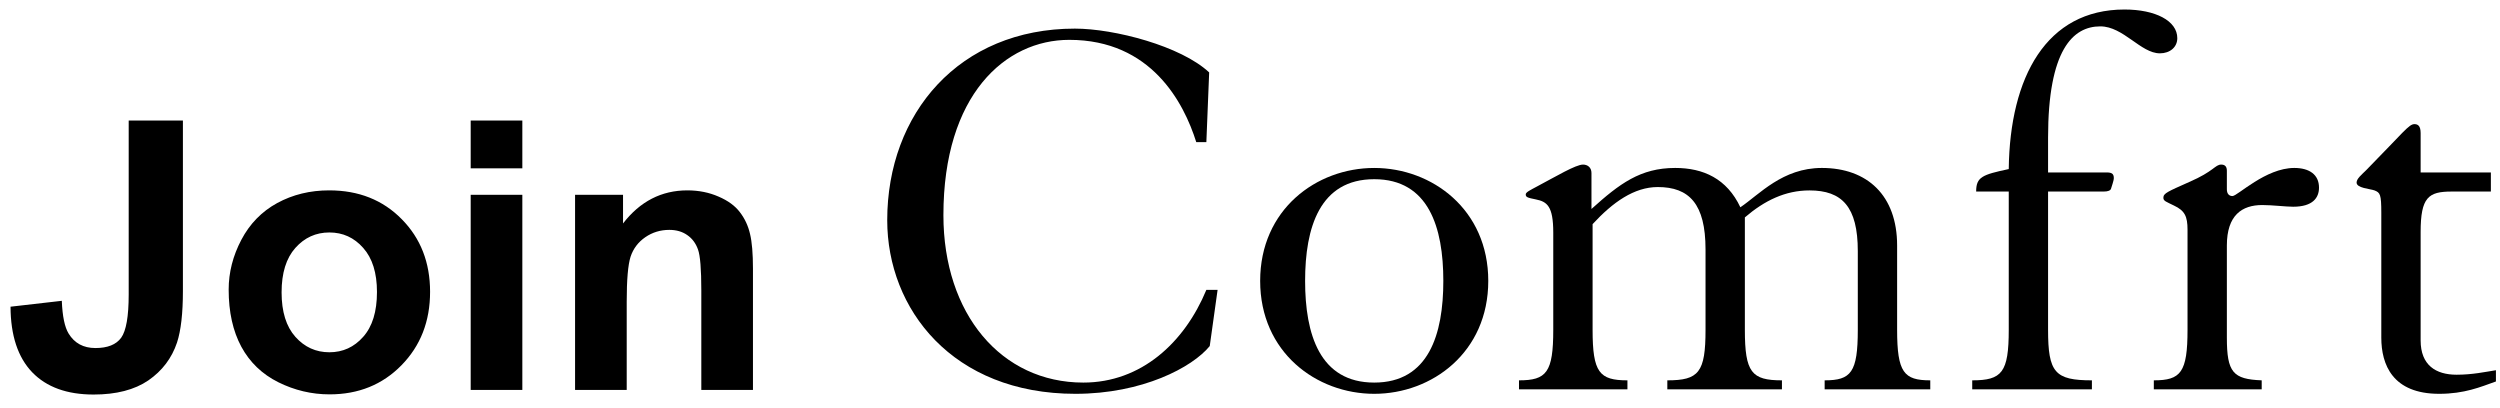
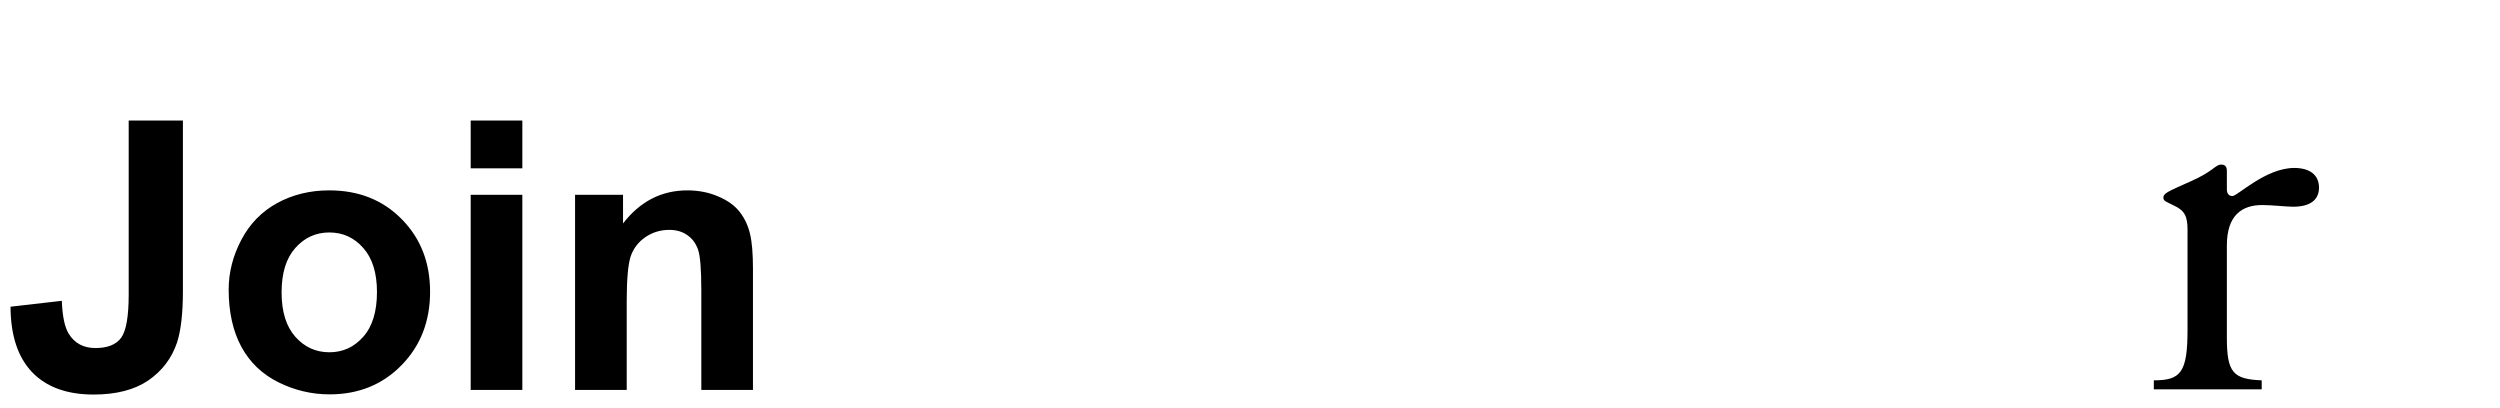
<svg xmlns="http://www.w3.org/2000/svg" fill="none" viewBox="0 0 184 30" height="30" width="184">
  <path fill="black" d="M9.472 8.872H13.462V21.423C13.462 23.064 13.318 24.327 13.029 25.21C12.642 26.365 11.938 27.293 10.919 27.997C9.901 28.691 8.557 29.038 6.889 29.038C4.932 29.038 3.426 28.493 2.371 27.401C1.316 26.301 0.784 24.692 0.775 22.573L4.549 22.14C4.594 23.276 4.761 24.079 5.049 24.548C5.482 25.26 6.14 25.616 7.024 25.616C7.917 25.616 8.548 25.364 8.918 24.859C9.287 24.345 9.472 23.285 9.472 21.68V8.872ZM16.83 21.315C16.83 20.053 17.141 18.831 17.763 17.65C18.385 16.468 19.265 15.567 20.401 14.945C21.546 14.322 22.822 14.011 24.228 14.011C26.401 14.011 28.182 14.719 29.571 16.135C30.959 17.541 31.654 19.322 31.654 21.477C31.654 23.651 30.951 25.454 29.544 26.887C28.146 28.312 26.384 29.025 24.256 29.025C22.939 29.025 21.681 28.727 20.482 28.132C19.292 27.537 18.385 26.667 17.763 25.521C17.141 24.367 16.83 22.965 16.83 21.315ZM20.725 21.518C20.725 22.943 21.064 24.034 21.74 24.791C22.416 25.549 23.25 25.927 24.242 25.927C25.234 25.927 26.063 25.549 26.731 24.791C27.407 24.034 27.745 22.934 27.745 21.491C27.745 20.084 27.407 19.002 26.731 18.245C26.063 17.487 25.234 17.109 24.242 17.109C23.25 17.109 22.416 17.487 21.74 18.245C21.064 19.002 20.725 20.093 20.725 21.518ZM34.643 12.388V8.872H38.444V12.388H34.643ZM34.643 28.7V14.336H38.444V28.7H34.643ZM55.418 28.7H51.617V21.369C51.617 19.818 51.536 18.817 51.374 18.367C51.212 17.907 50.946 17.55 50.576 17.298C50.215 17.046 49.778 16.919 49.264 16.919C48.606 16.919 48.015 17.1 47.492 17.46C46.969 17.821 46.608 18.299 46.41 18.894C46.221 19.489 46.126 20.589 46.126 22.194V28.7H42.325V14.336H45.855V16.446C47.109 14.823 48.687 14.011 50.589 14.011C51.428 14.011 52.194 14.165 52.889 14.471C53.583 14.769 54.106 15.152 54.458 15.621C54.818 16.09 55.066 16.622 55.202 17.217C55.346 17.812 55.418 18.664 55.418 19.773V28.7Z" />
-   <path fill="black" d="M183.328 12.692V14.098H180.433C178.738 14.098 178.159 14.512 178.159 17.076V25.057C178.159 26.876 179.275 27.579 180.805 27.579C181.963 27.579 182.914 27.373 183.7 27.248V28.076C182.542 28.489 181.384 28.985 179.523 28.985C176.091 28.985 175.264 26.835 175.264 24.85V15.67C175.264 14.305 175.181 14.181 174.768 14.016C174.437 13.892 173.445 13.85 173.445 13.437C173.445 13.147 173.817 12.858 174.148 12.527C176.918 9.715 177.29 9.136 177.704 9.136C177.952 9.136 178.159 9.26 178.159 9.798V12.692H183.328Z" />
  <path fill="black" d="M158.521 28.654V27.993C160.506 27.993 161.002 27.414 161.002 24.271V16.91C161.002 15.918 160.795 15.504 160.01 15.132C159.431 14.843 159.224 14.801 159.224 14.553C159.224 14.222 159.555 14.098 161.126 13.395C162.946 12.61 163.028 12.113 163.483 12.113C163.773 12.113 163.897 12.279 163.897 12.568V13.933C163.897 14.264 164.062 14.429 164.31 14.429C164.682 14.429 166.75 12.361 168.859 12.361C169.976 12.361 170.679 12.858 170.679 13.809C170.679 14.553 170.224 15.215 168.776 15.215C168.239 15.215 167.246 15.091 166.502 15.091C165.013 15.091 163.897 15.835 163.897 18.068V24.85C163.897 27.414 164.352 27.91 166.461 27.993V28.654H158.521Z" />
-   <path fill="black" d="M145.156 28.654V27.993C147.347 27.993 147.844 27.414 147.844 24.271V14.098H145.445C145.445 13.023 145.9 12.858 147.844 12.444C147.926 5.662 150.614 0.7 156.362 0.7C158.637 0.7 160.249 1.527 160.249 2.809C160.249 3.471 159.712 3.925 158.967 3.925C157.562 3.925 156.28 1.941 154.584 1.941C152.558 1.941 150.738 3.677 150.738 10.128V12.692H155.039C155.411 12.692 155.577 12.775 155.577 13.106C155.577 13.313 155.411 13.726 155.37 13.892C155.328 14.016 155.163 14.098 154.832 14.098H150.738V24.271C150.738 27.414 151.235 27.993 153.964 27.993V28.654H145.156Z" />
-   <path fill="black" d="M111.798 28.654V27.993C113.824 27.993 114.32 27.414 114.32 24.271V17.117C114.32 15.173 113.865 14.843 113.038 14.677C112.418 14.553 112.294 14.512 112.294 14.305C112.294 14.14 112.666 13.974 113.121 13.726C114.527 12.982 115.974 12.113 116.512 12.113C116.843 12.113 117.132 12.32 117.132 12.734V15.38C119.2 13.519 120.73 12.361 123.294 12.361C125.362 12.361 127.098 13.147 128.091 15.256C129.497 14.305 131.192 12.361 134.087 12.361C137.437 12.361 139.628 14.388 139.628 18.068V24.271C139.628 27.414 140.125 27.993 142.068 27.993V28.654H134.294V27.993C136.237 27.993 136.734 27.414 136.734 24.271V18.482C136.734 15.215 135.576 14.015 133.177 14.015C131.399 14.015 129.869 14.76 128.422 16V24.271C128.422 27.414 128.918 27.993 131.151 27.993V28.654H122.715V27.993C125.031 27.993 125.527 27.414 125.527 24.271V18.358C125.527 15.008 124.328 13.767 122.012 13.767C120.275 13.767 118.704 14.884 117.215 16.497V24.271C117.215 27.414 117.711 27.993 119.779 27.993V28.654H111.798Z" />
-   <path fill="black" d="M101.143 12.362C105.402 12.362 109.537 15.422 109.537 20.674C109.537 25.925 105.402 28.985 101.143 28.985C96.883 28.985 92.748 25.925 92.748 20.674C92.748 15.422 96.883 12.362 101.143 12.362ZM101.143 13.189C97.132 13.189 96.056 16.745 96.056 20.674C96.056 24.602 97.132 28.158 101.143 28.158C105.154 28.158 106.229 24.602 106.229 20.674C106.229 16.745 105.154 13.189 101.143 13.189Z" />
-   <path fill="black" d="M88.788 10.459H88.044C87.134 7.564 84.736 2.933 78.698 2.933C73.984 2.933 69.435 6.985 69.435 15.835C69.435 23.113 73.695 28.158 79.732 28.158C83.992 28.158 87.176 25.222 88.788 21.335H89.615L89.037 25.47C87.755 27.041 84.074 28.985 79.153 28.985C70.097 28.985 65.3 22.741 65.3 16.207C65.3 8.35 70.593 2.106 79.112 2.106C82.007 2.106 86.927 3.388 88.995 5.331L88.788 10.459Z" />
</svg>